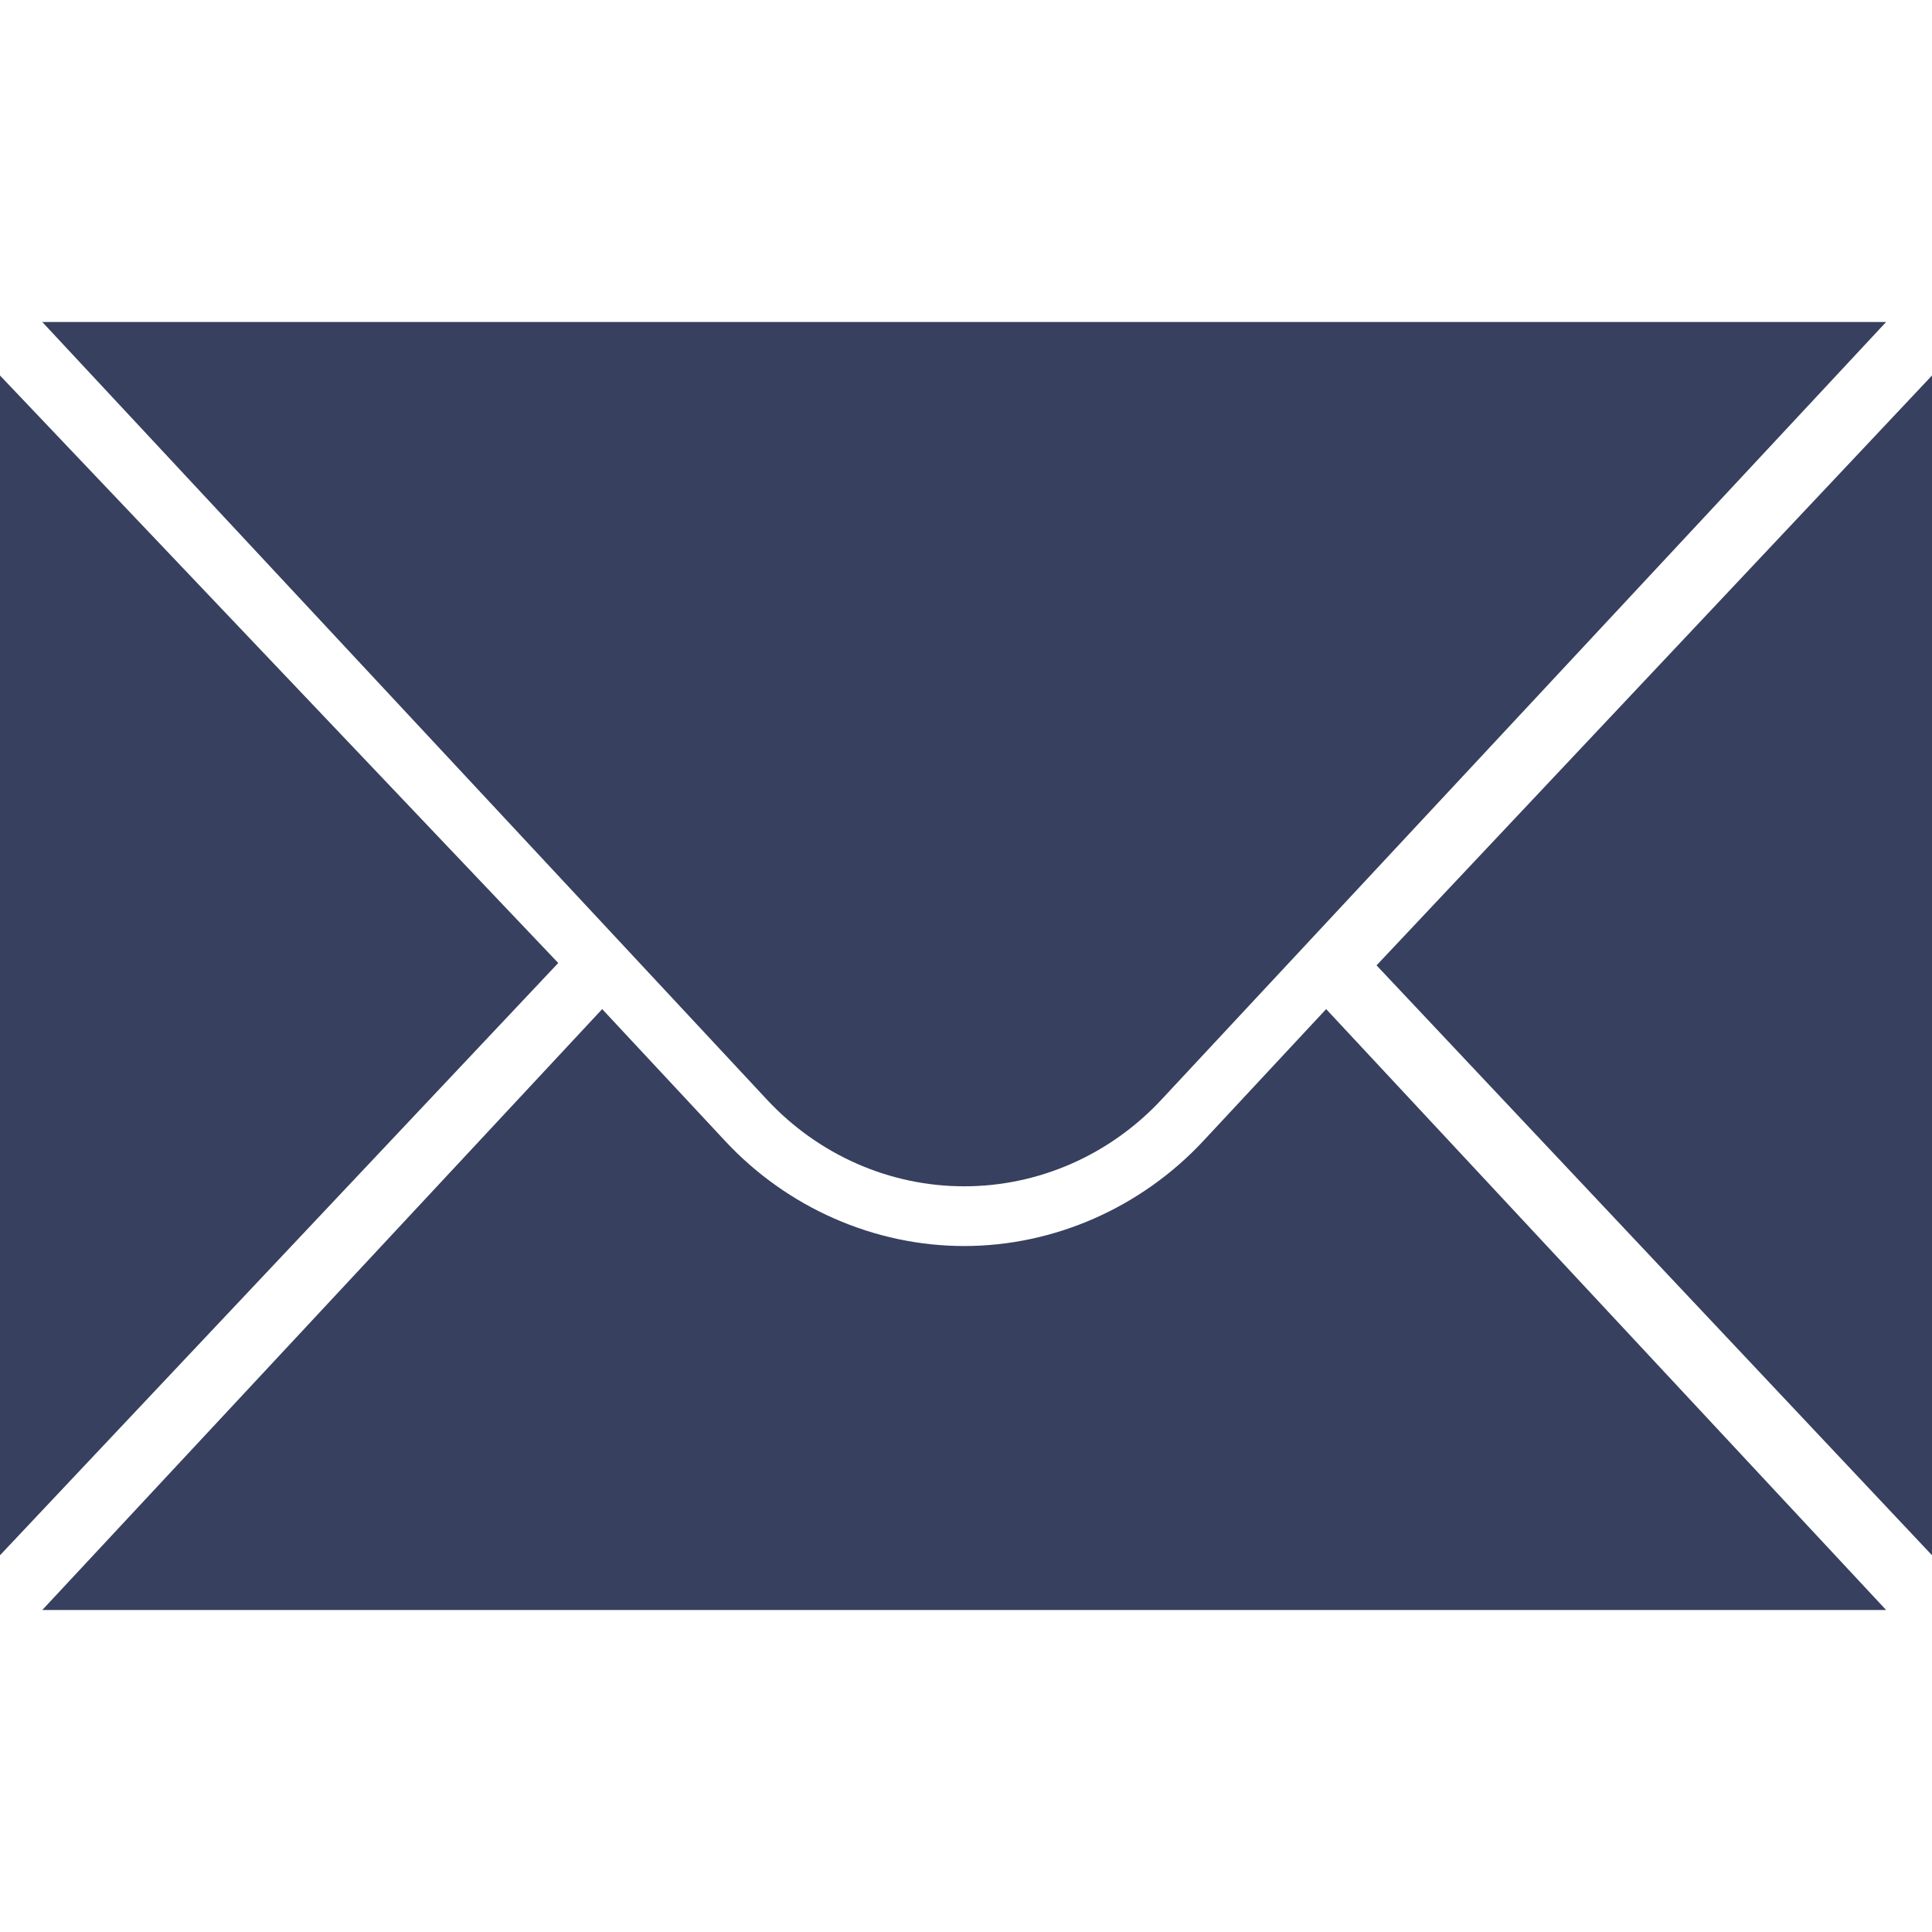
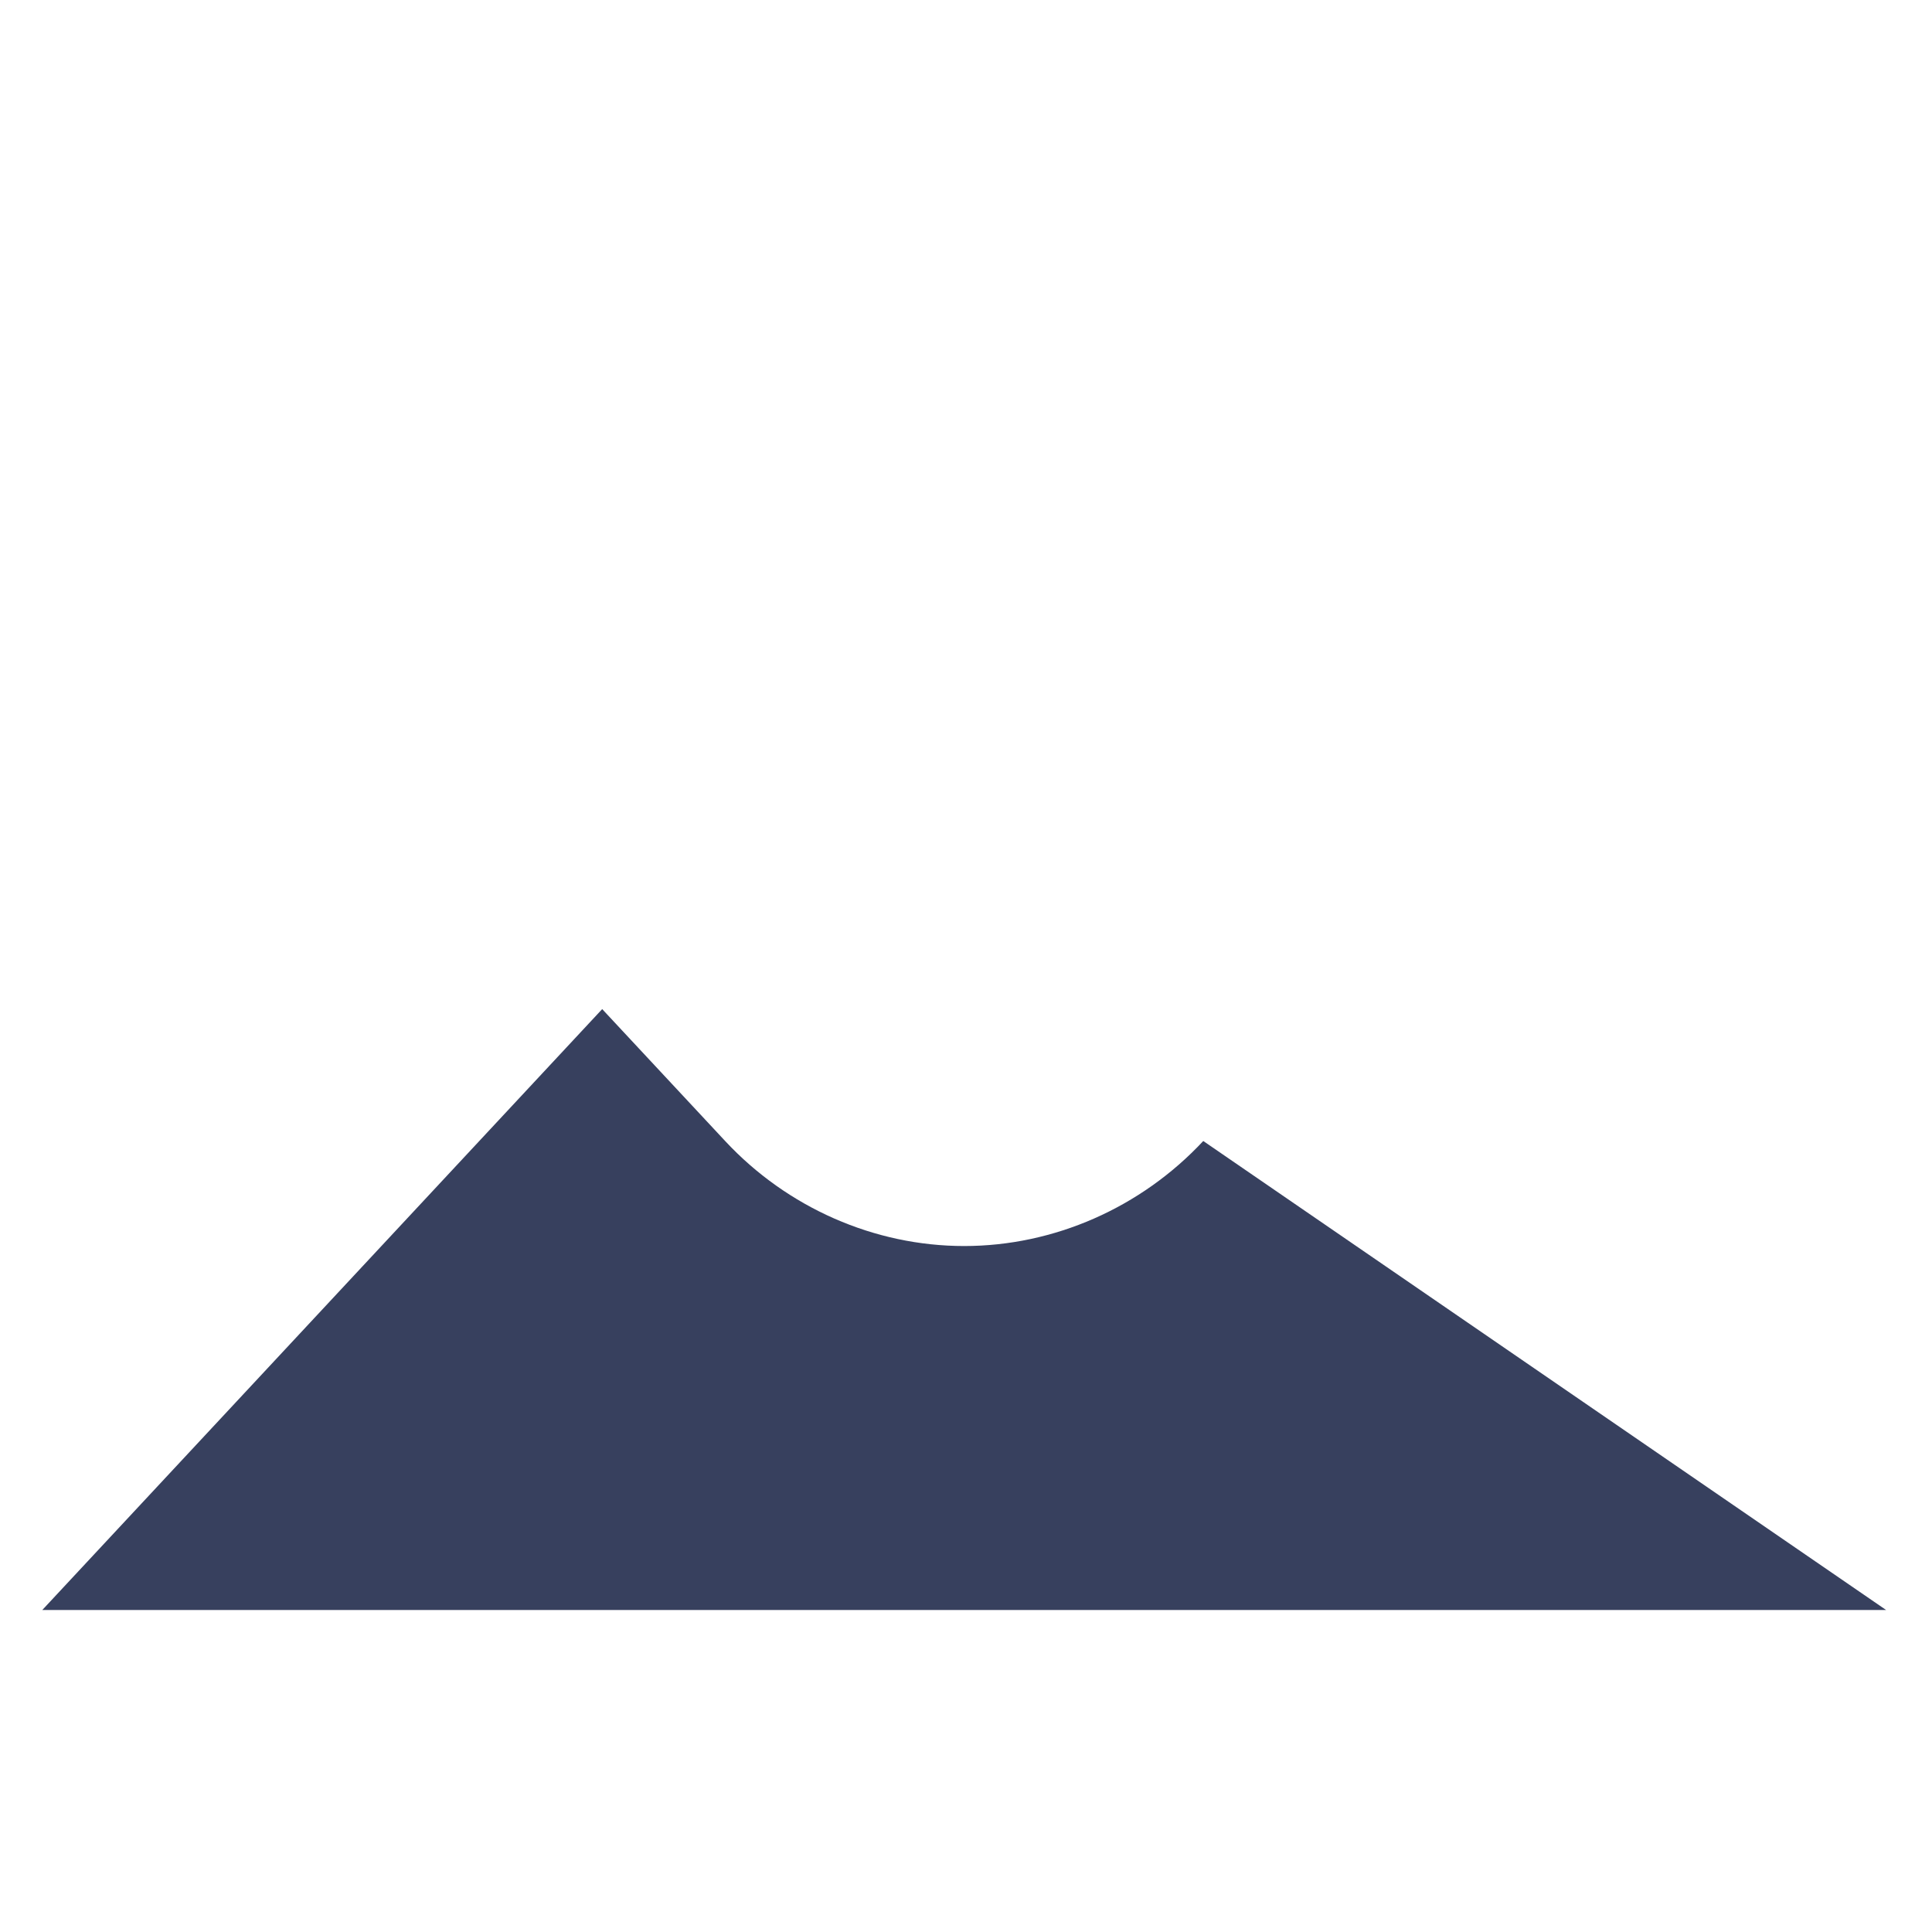
<svg xmlns="http://www.w3.org/2000/svg" width="36" height="36" viewBox="0 0 36 36" fill="none">
-   <path d="M0 6.997V28.98L10.402 17.944L0 6.997Z" fill="#37405E" />
-   <path d="M36 6.997V28.98L25.65 17.988L36 6.997Z" fill="#37405E" />
-   <path d="M0.788 6H35.145L21.642 20.49C20.681 21.522 19.354 22.105 17.966 22.105C16.579 22.105 15.252 21.522 14.291 20.49L0.788 6Z" fill="#37405E" />
-   <path d="M22.421 21.261C21.262 22.504 19.639 23.218 17.966 23.218C16.294 23.218 14.67 22.505 13.512 21.261L11.221 18.803L0.788 30H35.145L24.711 18.803L22.421 21.261Z" fill="#37405E" />
+   <path d="M22.421 21.261C21.262 22.504 19.639 23.218 17.966 23.218C16.294 23.218 14.67 22.505 13.512 21.261L11.221 18.803L0.788 30H35.145L22.421 21.261Z" fill="#37405E" />
</svg>